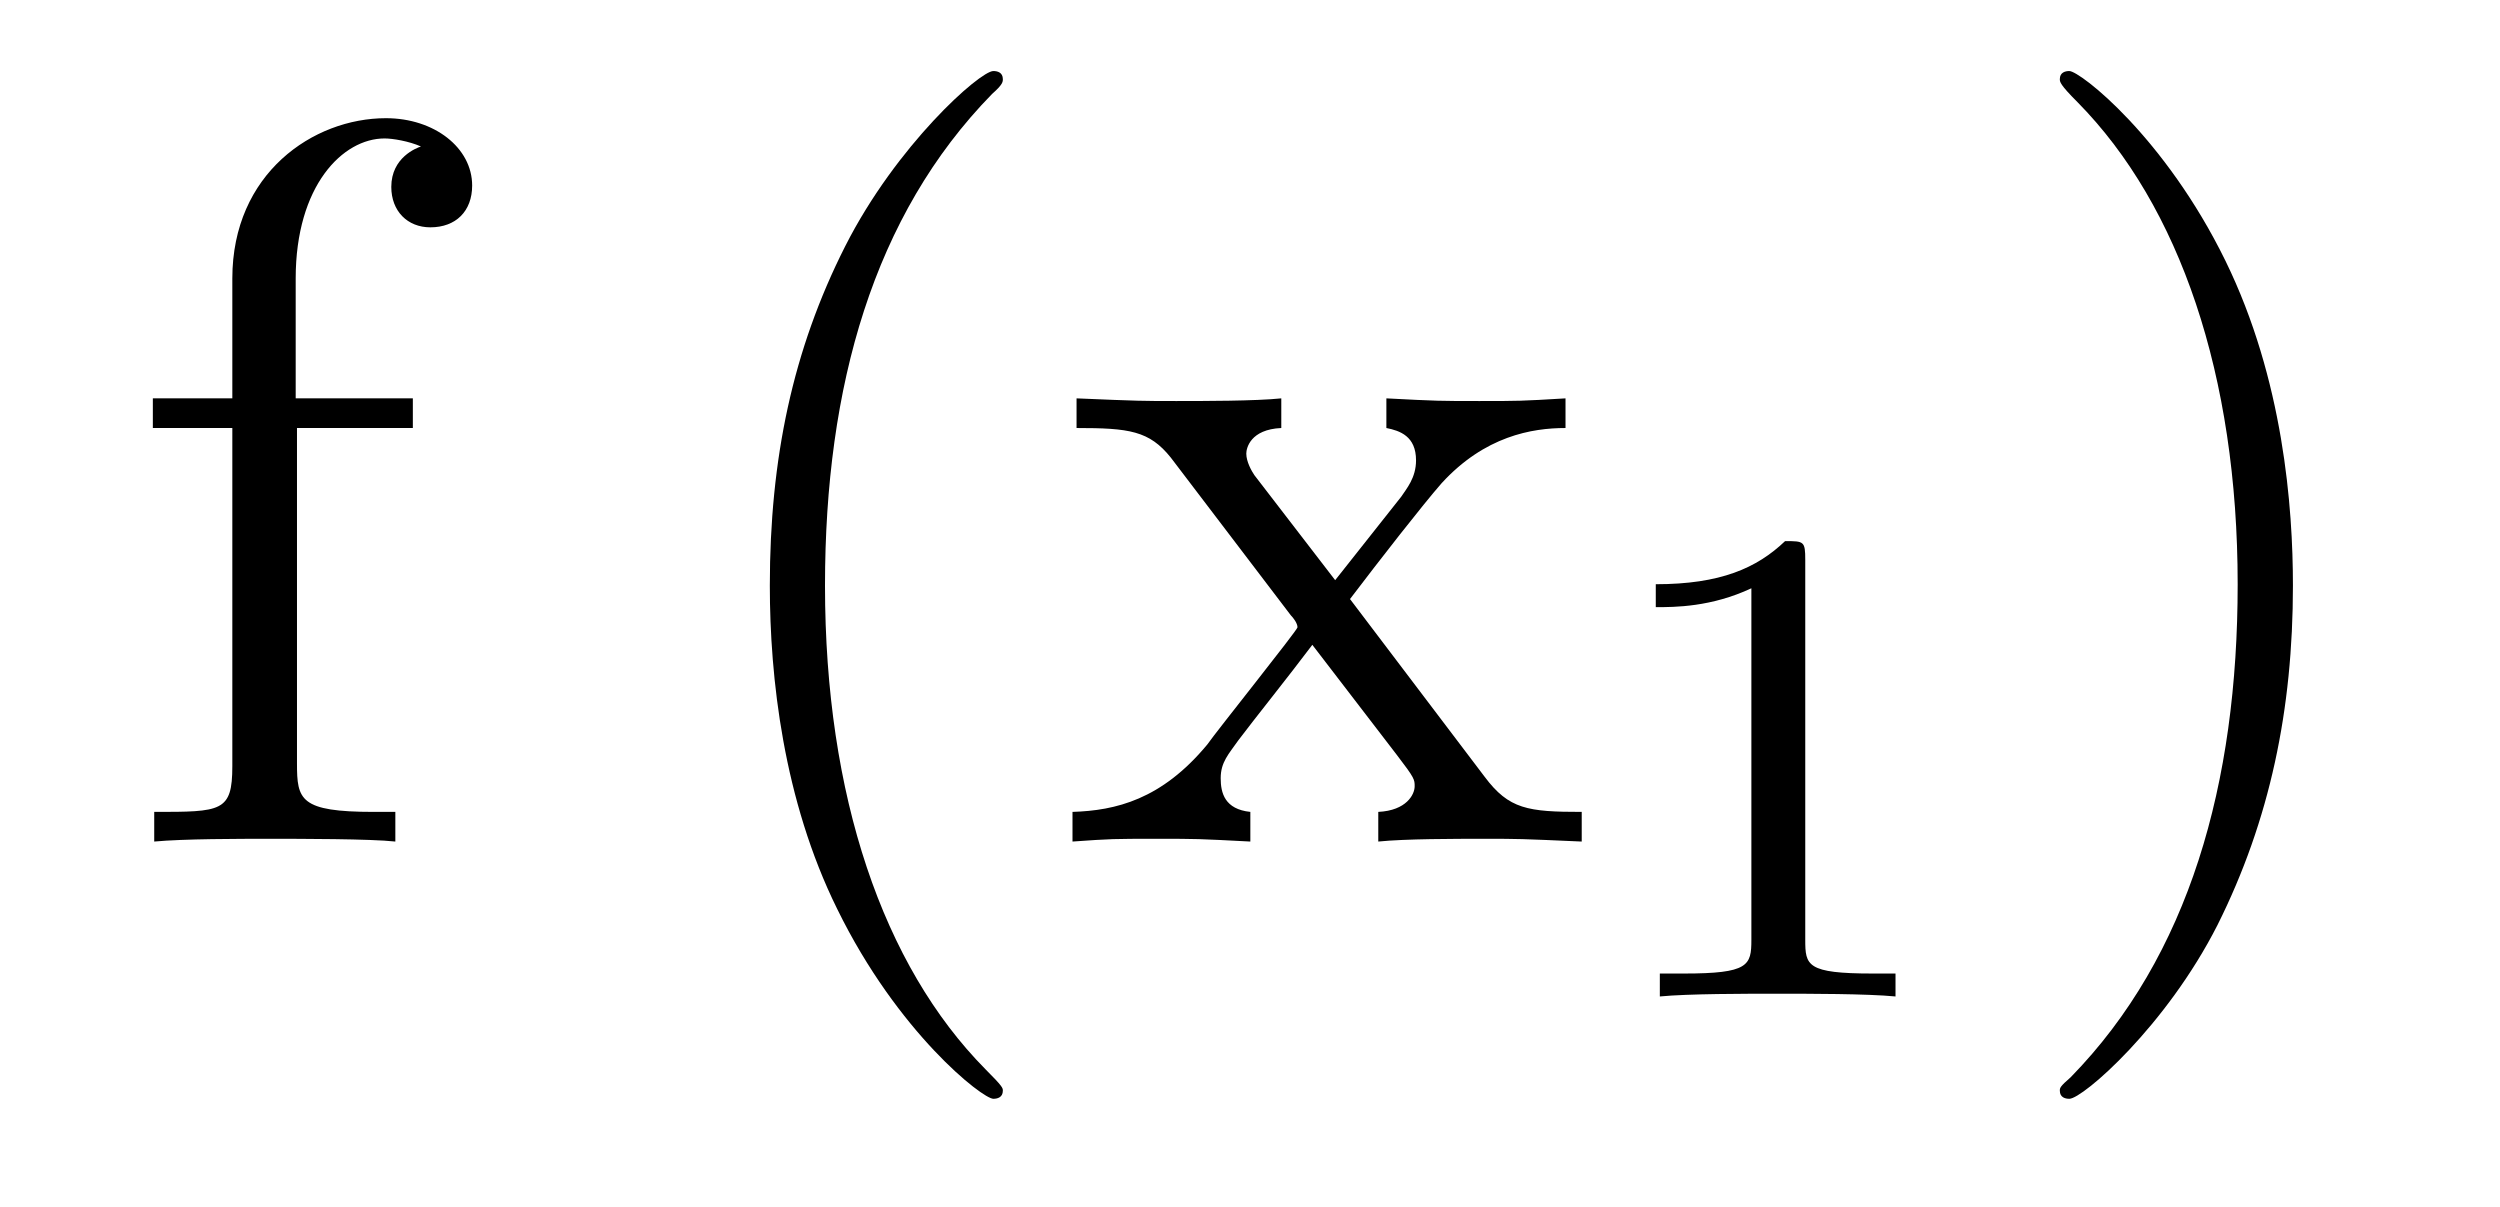
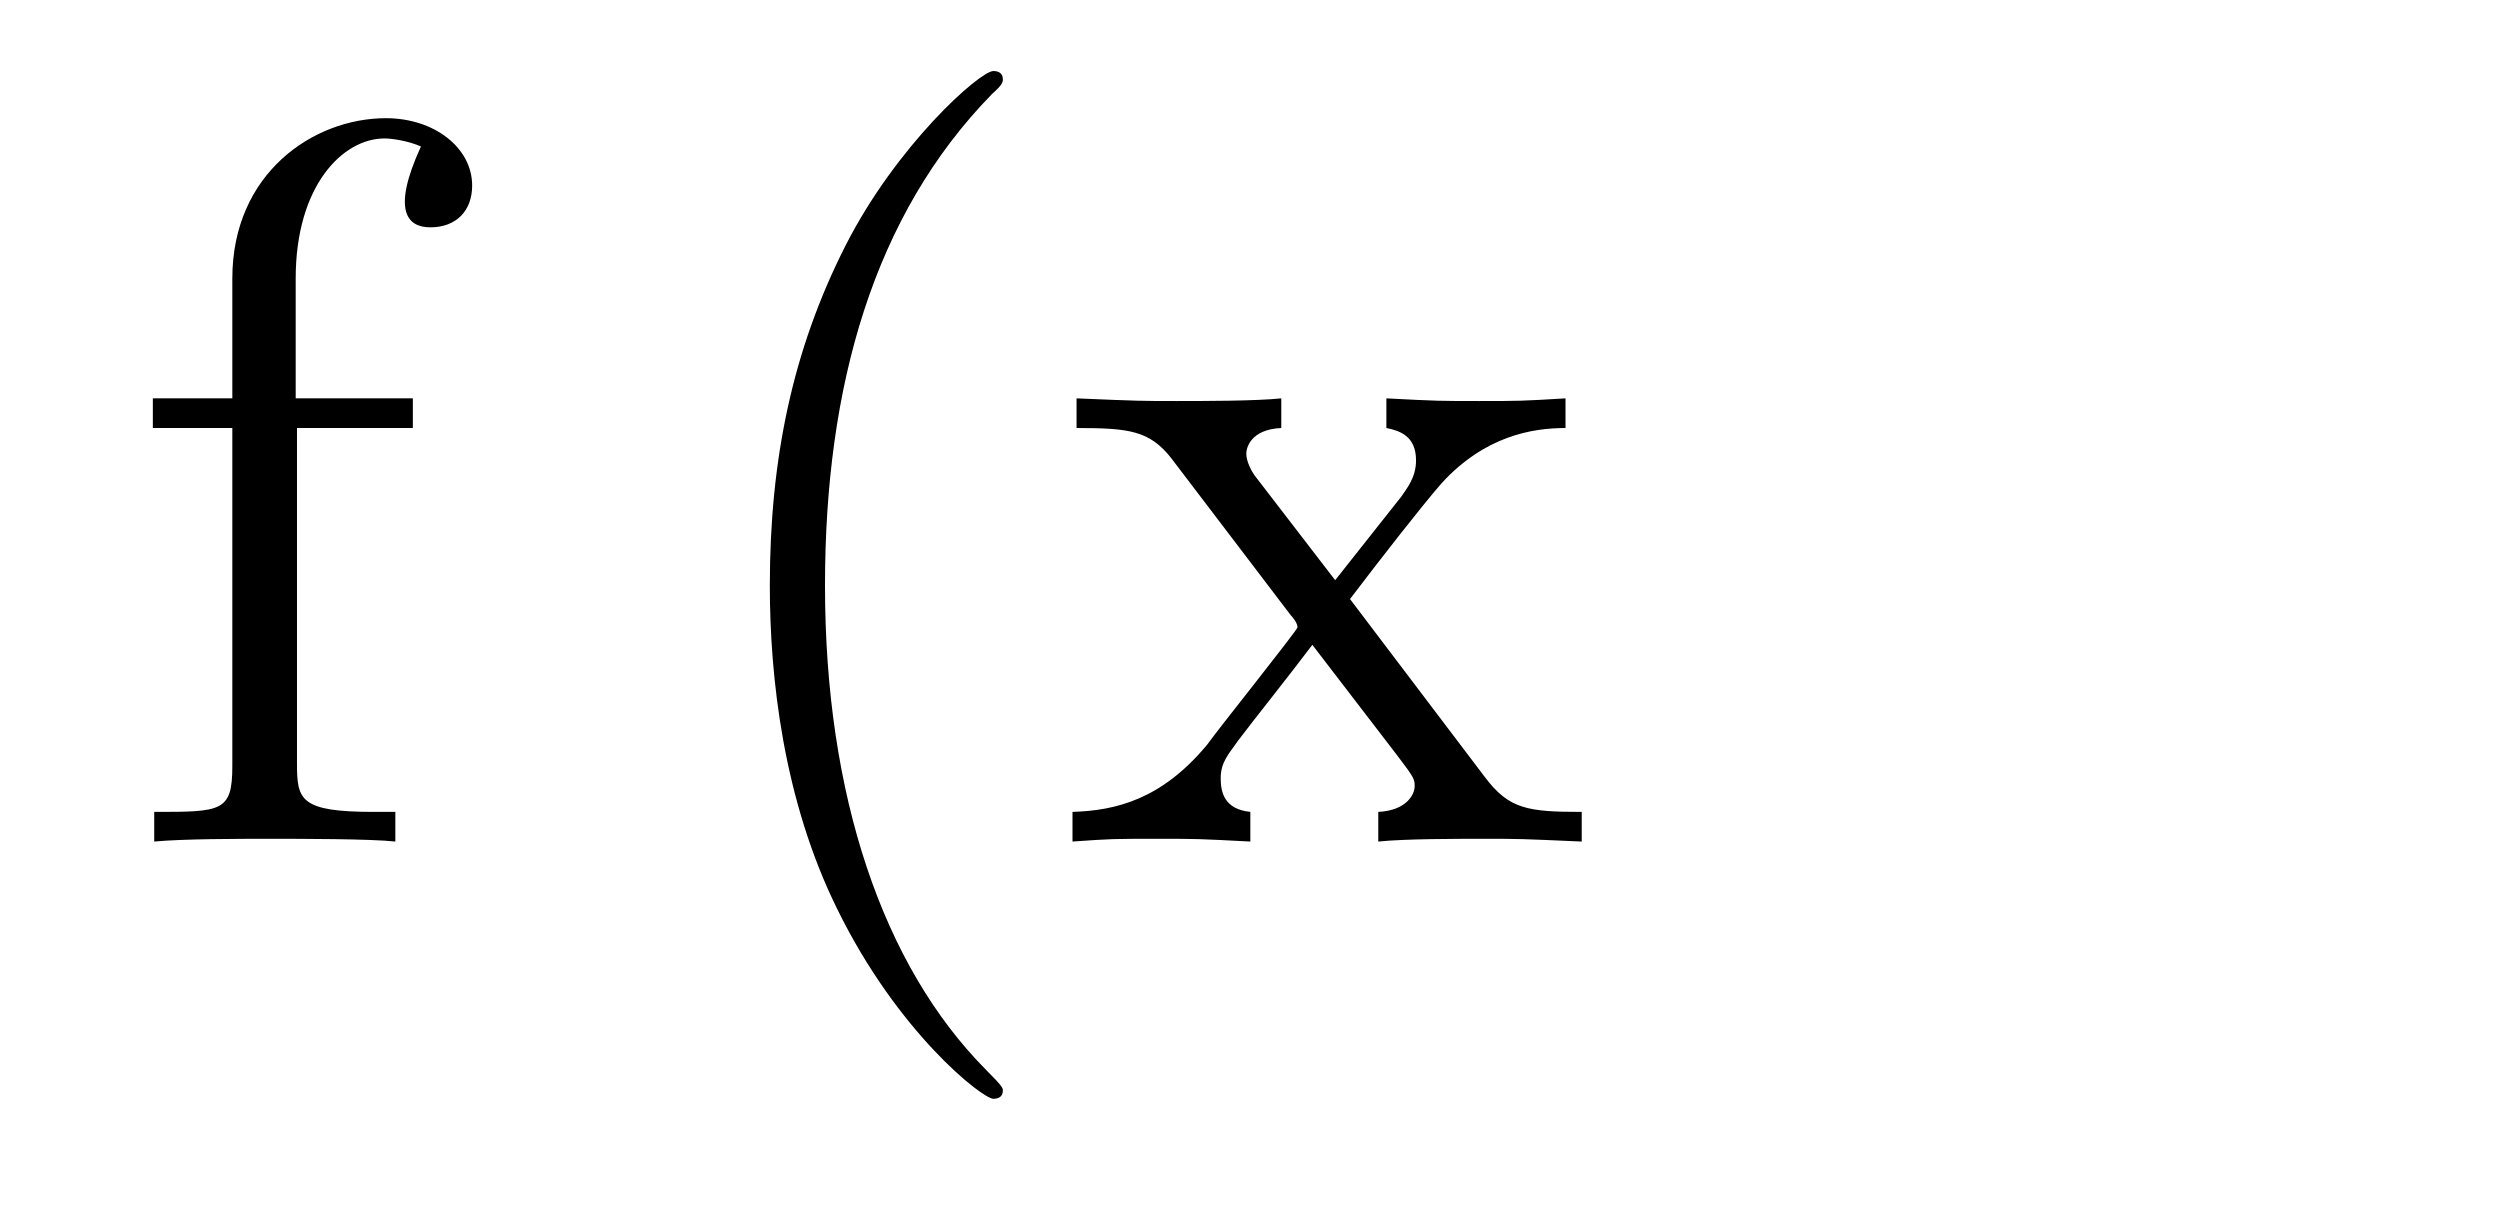
<svg xmlns="http://www.w3.org/2000/svg" height="14pt" version="1.1" viewBox="0 -14 29 14" width="29pt">
  <g id="page1">
    <g transform="matrix(1 0 0 1 -127 650)">
-       <path d="M130.445 -659.035H131.789V-659.379H130.43V-660.77C130.43 -661.848 130.977 -662.394 131.461 -662.394C131.555 -662.394 131.742 -662.363 131.883 -662.301C131.836 -662.285 131.539 -662.176 131.539 -661.832C131.539 -661.551 131.727 -661.363 131.992 -661.363C132.289 -661.363 132.477 -661.551 132.477 -661.848C132.477 -662.285 132.039 -662.629 131.477 -662.629C130.633 -662.629 129.695 -661.988 129.695 -660.77V-659.379H128.773V-659.035H129.695V-655.113C129.695 -654.582 129.57 -654.582 128.789 -654.582V-654.238C129.133 -654.27 129.773 -654.27 130.133 -654.27C130.461 -654.27 131.305 -654.27 131.586 -654.238V-654.582H131.336C130.477 -654.582 130.445 -654.723 130.445 -655.145V-659.035ZM131.996 -654.238" fill-rule="evenodd" />
+       <path d="M130.445 -659.035H131.789V-659.379H130.43V-660.77C130.43 -661.848 130.977 -662.394 131.461 -662.394C131.555 -662.394 131.742 -662.363 131.883 -662.301C131.539 -661.551 131.727 -661.363 131.992 -661.363C132.289 -661.363 132.477 -661.551 132.477 -661.848C132.477 -662.285 132.039 -662.629 131.477 -662.629C130.633 -662.629 129.695 -661.988 129.695 -660.77V-659.379H128.773V-659.035H129.695V-655.113C129.695 -654.582 129.57 -654.582 128.789 -654.582V-654.238C129.133 -654.27 129.773 -654.27 130.133 -654.27C130.461 -654.27 131.305 -654.27 131.586 -654.238V-654.582H131.336C130.477 -654.582 130.445 -654.723 130.445 -655.145V-659.035ZM131.996 -654.238" fill-rule="evenodd" />
      <path d="M138.633 -651.348C138.633 -651.379 138.633 -651.395 138.43 -651.598C137.242 -652.801 136.57 -654.77 136.57 -657.207C136.57 -659.52 137.133 -661.504 138.508 -662.91C138.633 -663.02 138.633 -663.051 138.633 -663.082C138.633 -663.16 138.57 -663.176 138.523 -663.176C138.367 -663.176 137.398 -662.316 136.805 -661.145C136.195 -659.941 135.93 -658.676 135.93 -657.207C135.93 -656.145 136.086 -654.723 136.711 -653.457C137.414 -652.02 138.398 -651.254 138.523 -651.254C138.57 -651.254 138.633 -651.27 138.633 -651.348ZM142.66 -657.051C143.004 -657.504 143.504 -658.145 143.723 -658.395C144.223 -658.941 144.77 -659.035 145.16 -659.035V-659.379C144.645 -659.348 144.613 -659.348 144.16 -659.348C143.707 -659.348 143.676 -659.348 143.082 -659.379V-659.035C143.238 -659.004 143.426 -658.941 143.426 -658.66C143.426 -658.457 143.316 -658.332 143.254 -658.238L142.488 -657.27L141.551 -658.488C141.519 -658.535 141.457 -658.644 141.457 -658.738C141.457 -658.801 141.504 -659.019 141.863 -659.035V-659.379C141.566 -659.348 140.957 -659.348 140.645 -659.348C140.254 -659.348 140.223 -659.348 139.488 -659.379V-659.035C140.098 -659.035 140.332 -659.004 140.582 -658.691L141.973 -656.863C142.004 -656.832 142.051 -656.769 142.051 -656.723C142.051 -656.691 141.113 -655.52 141.004 -655.363C140.473 -654.723 139.941 -654.598 139.441 -654.582V-654.238C139.895 -654.27 139.91 -654.27 140.426 -654.27C140.879 -654.27 140.895 -654.27 141.504 -654.238V-654.582C141.207 -654.613 141.16 -654.801 141.16 -654.973C141.16 -655.16 141.254 -655.254 141.363 -655.41C141.551 -655.66 141.941 -656.145 142.223 -656.52L143.207 -655.238C143.41 -654.973 143.41 -654.957 143.41 -654.879C143.41 -654.785 143.316 -654.598 142.988 -654.582V-654.238C143.301 -654.27 143.879 -654.27 144.223 -654.27C144.613 -654.27 144.629 -654.27 145.348 -654.238V-654.582C144.723 -654.582 144.504 -654.613 144.223 -654.988L142.66 -657.051ZM145.434 -654.238" fill-rule="evenodd" />
-       <path d="M147.941 -657.504C147.941 -657.723 147.926 -657.723 147.707 -657.723C147.379 -657.41 146.957 -657.223 146.207 -657.223V-656.957C146.426 -656.957 146.848 -656.957 147.316 -657.176V-653.098C147.316 -652.801 147.285 -652.707 146.535 -652.707H146.254V-652.441C146.582 -652.473 147.254 -652.473 147.613 -652.473C147.973 -652.473 148.66 -652.473 148.988 -652.441V-652.707H148.723C147.957 -652.707 147.941 -652.801 147.941 -653.098V-657.504ZM149.641 -652.441" fill-rule="evenodd" />
-       <path d="M153.598 -657.207C153.598 -658.113 153.488 -659.598 152.816 -660.973C152.113 -662.41 151.129 -663.176 151.004 -663.176C150.957 -663.176 150.894 -663.16 150.894 -663.082C150.894 -663.051 150.894 -663.02 151.098 -662.816C152.285 -661.613 152.957 -659.645 152.957 -657.223C152.957 -654.91 152.394 -652.91 151.02 -651.504C150.894 -651.395 150.894 -651.379 150.894 -651.348C150.894 -651.27 150.957 -651.254 151.004 -651.254C151.16 -651.254 152.129 -652.098 152.723 -653.27C153.332 -654.488 153.598 -655.77 153.598 -657.207ZM154.797 -654.238" fill-rule="evenodd" />
    </g>
  </g>
</svg>